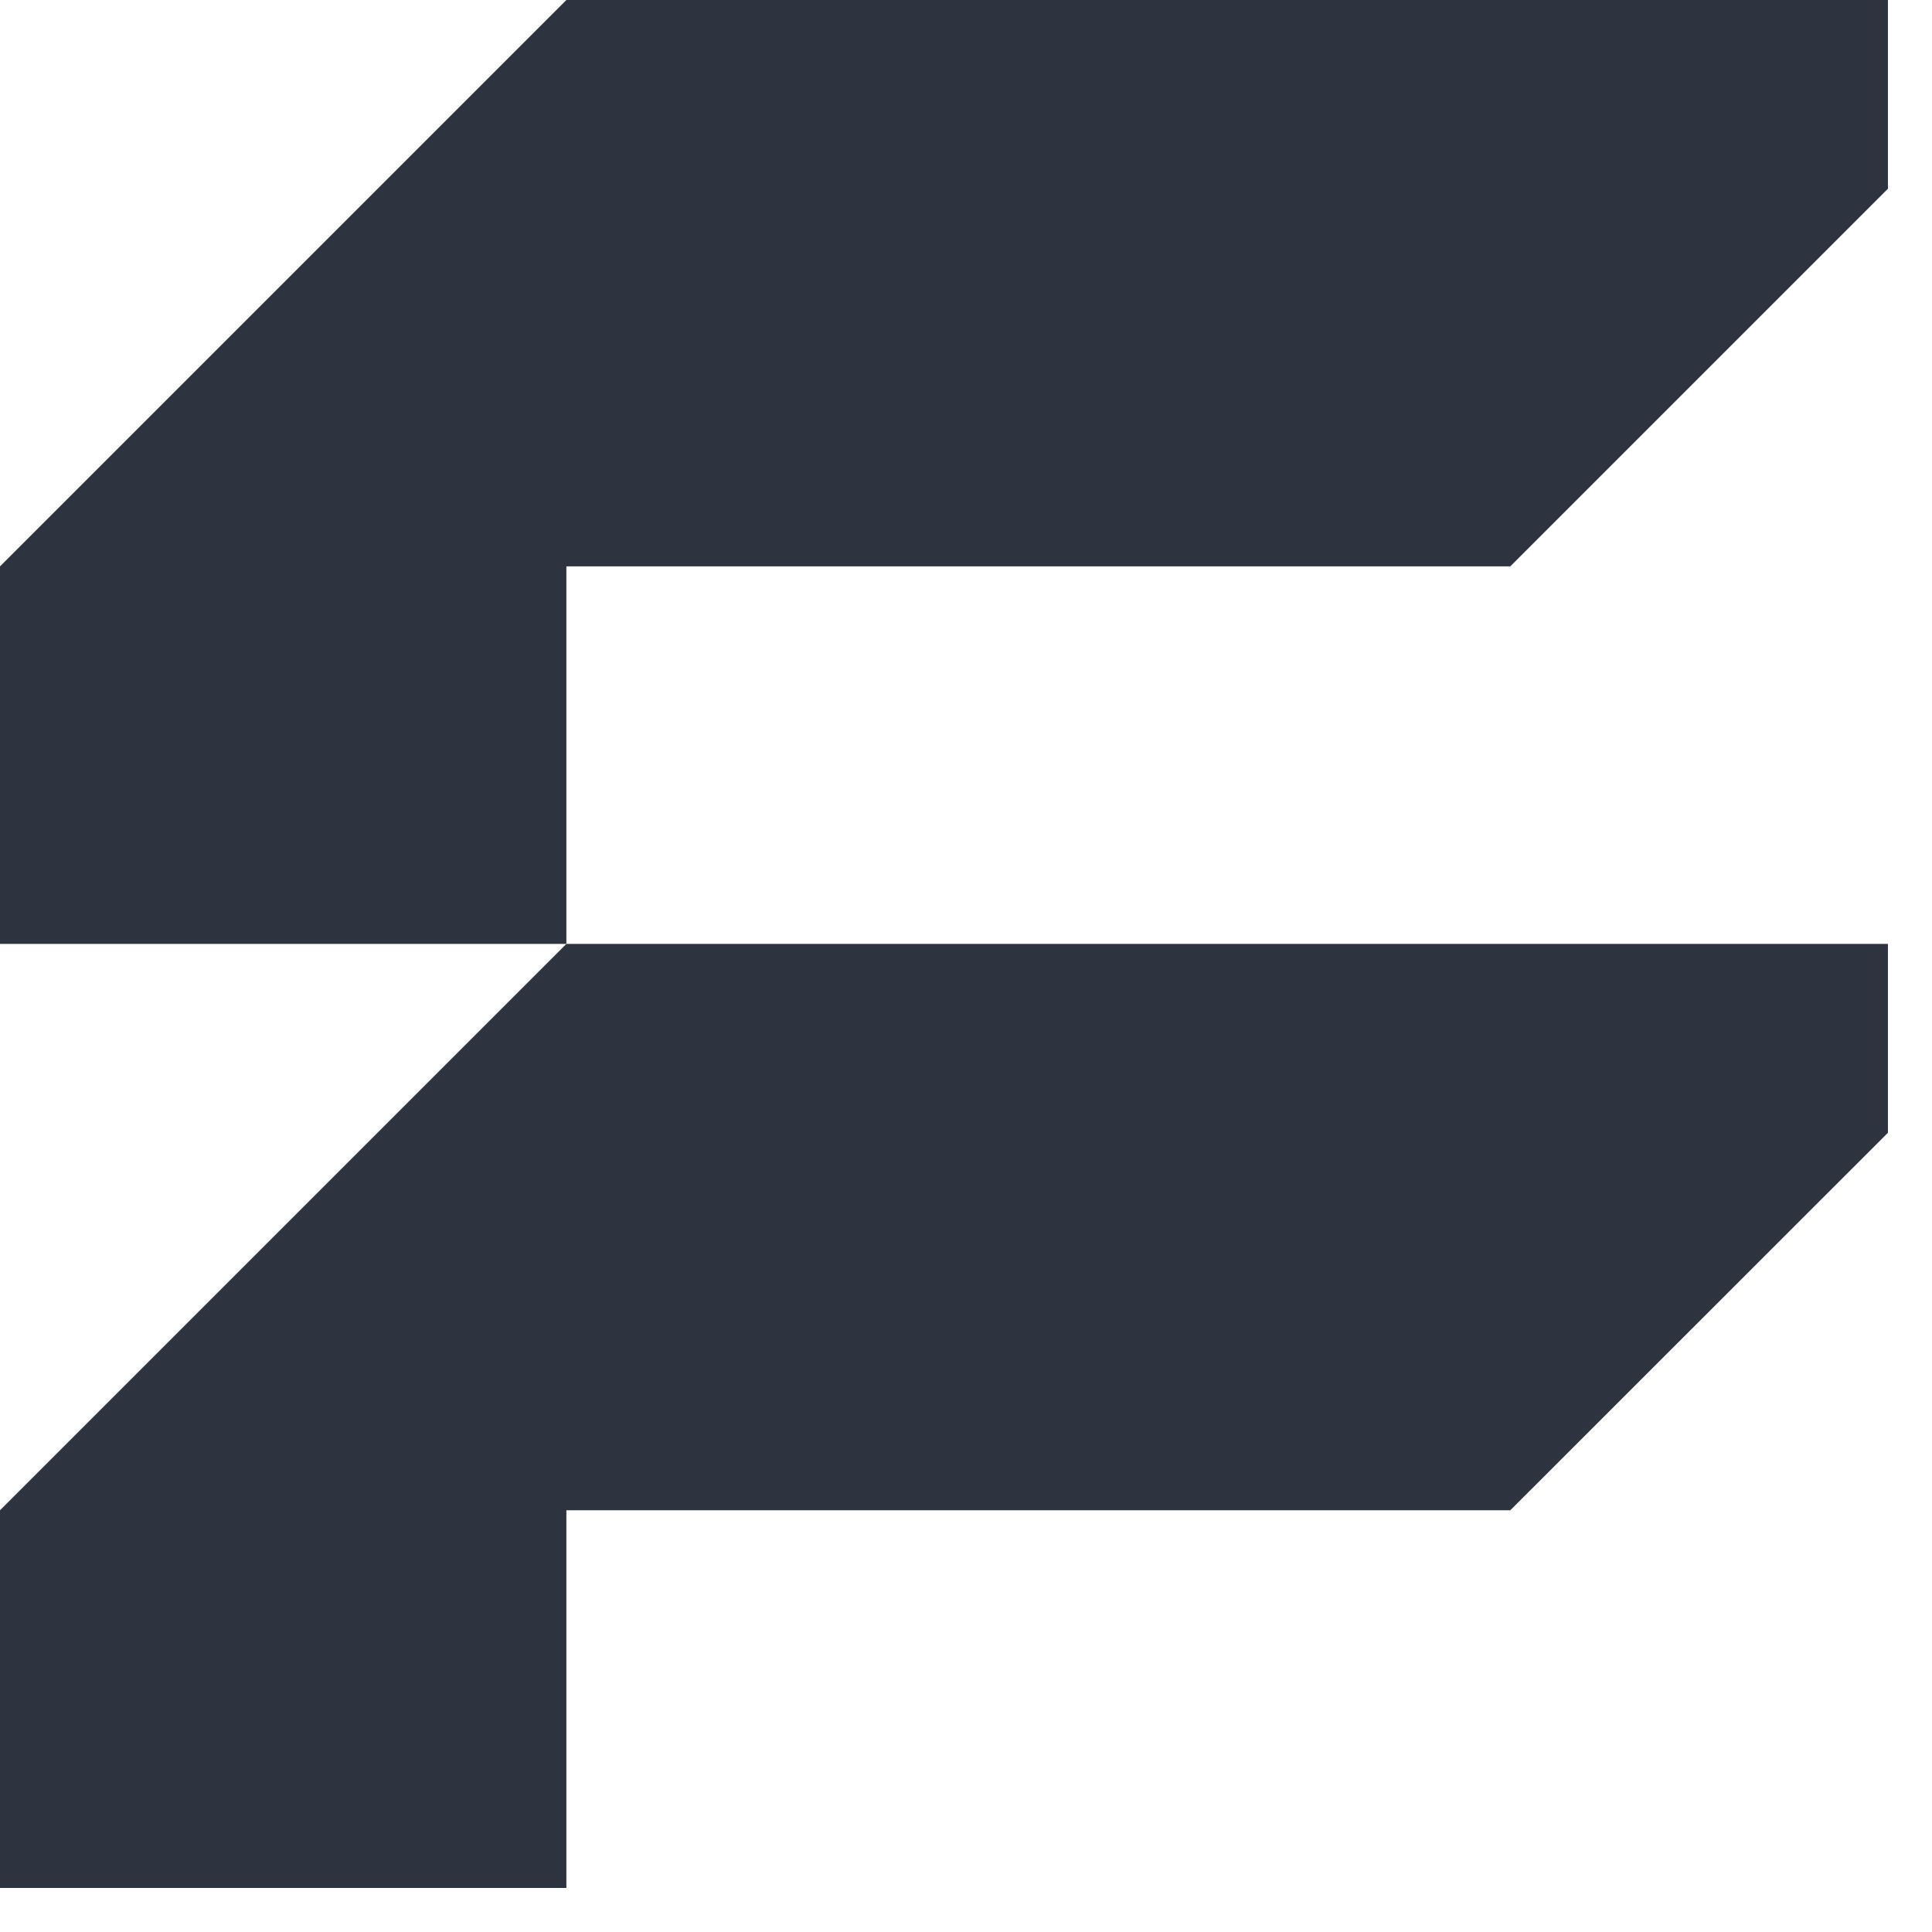
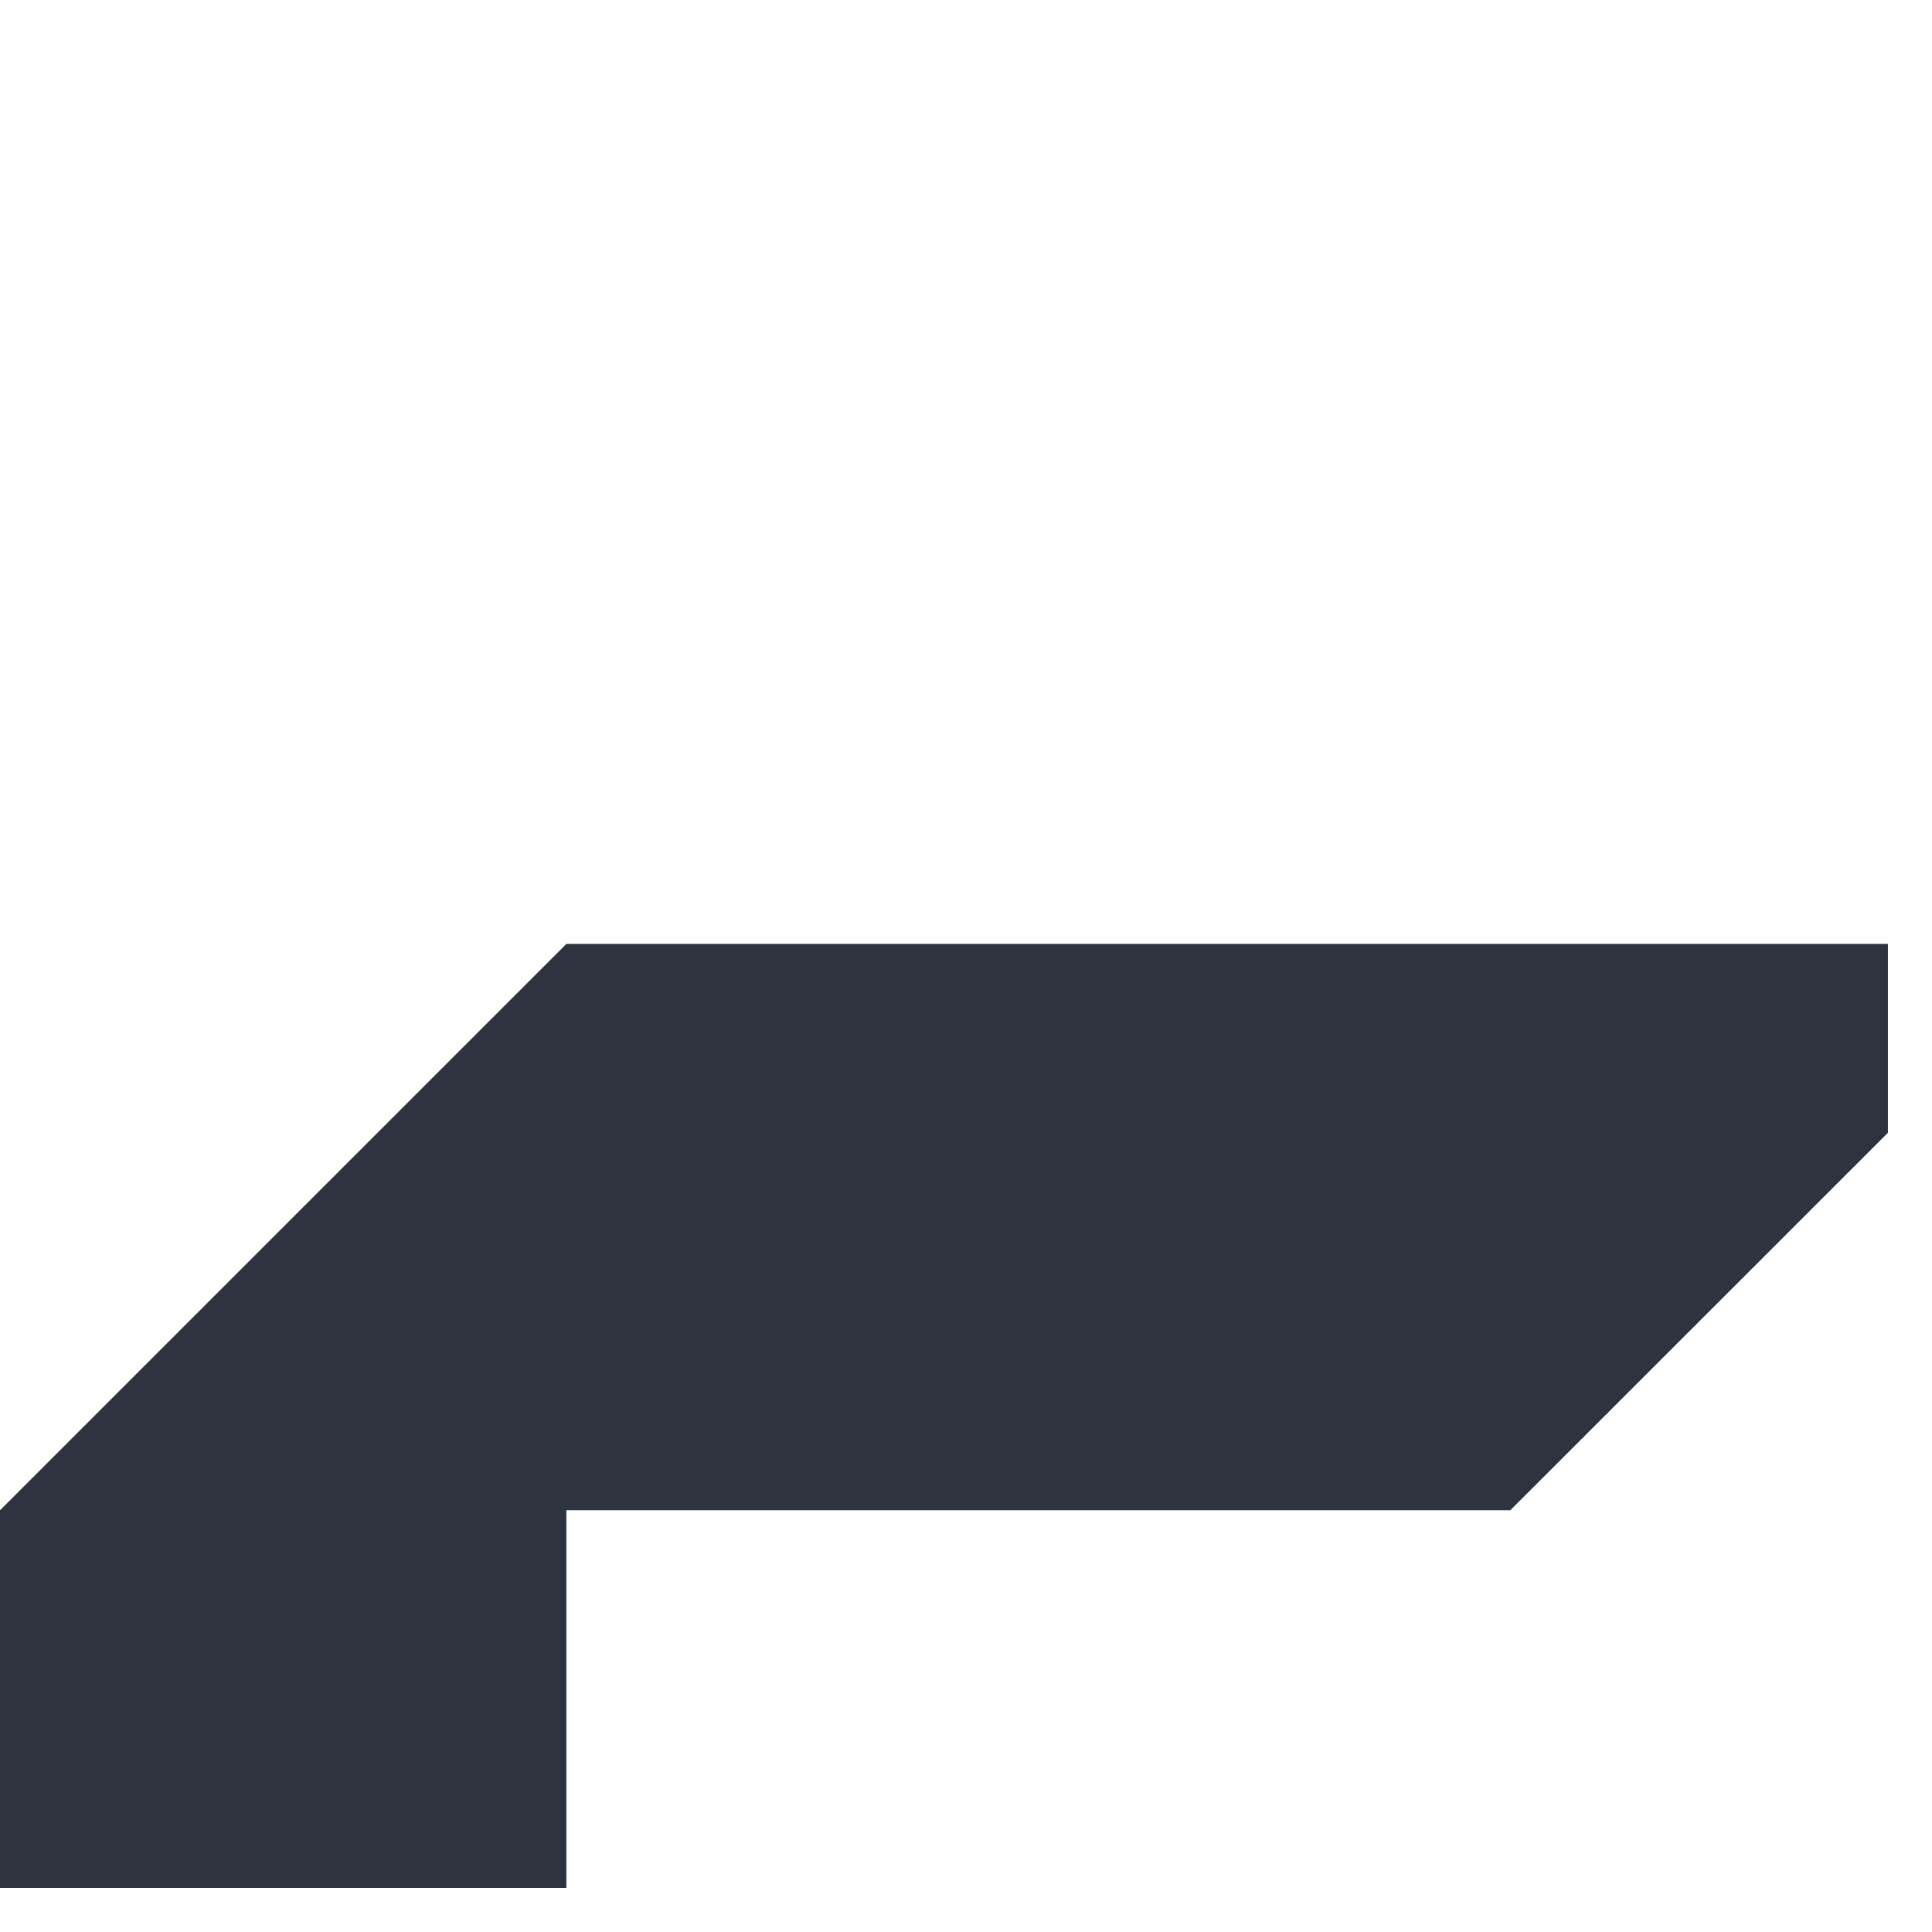
<svg xmlns="http://www.w3.org/2000/svg" width="32" height="32" viewBox="0 0 32 32" fill="none">
  <path d="M0 31.27H9.381V25.015H25.015L31.27 18.762V15.634H9.381L0 25.015V31.27Z" fill="#2D343F" />
-   <path d="M25.015 9.381L31.27 3.126V0H9.381L0 9.381V15.634H9.381V9.381H25.015Z" fill="#2D343F" />
</svg>